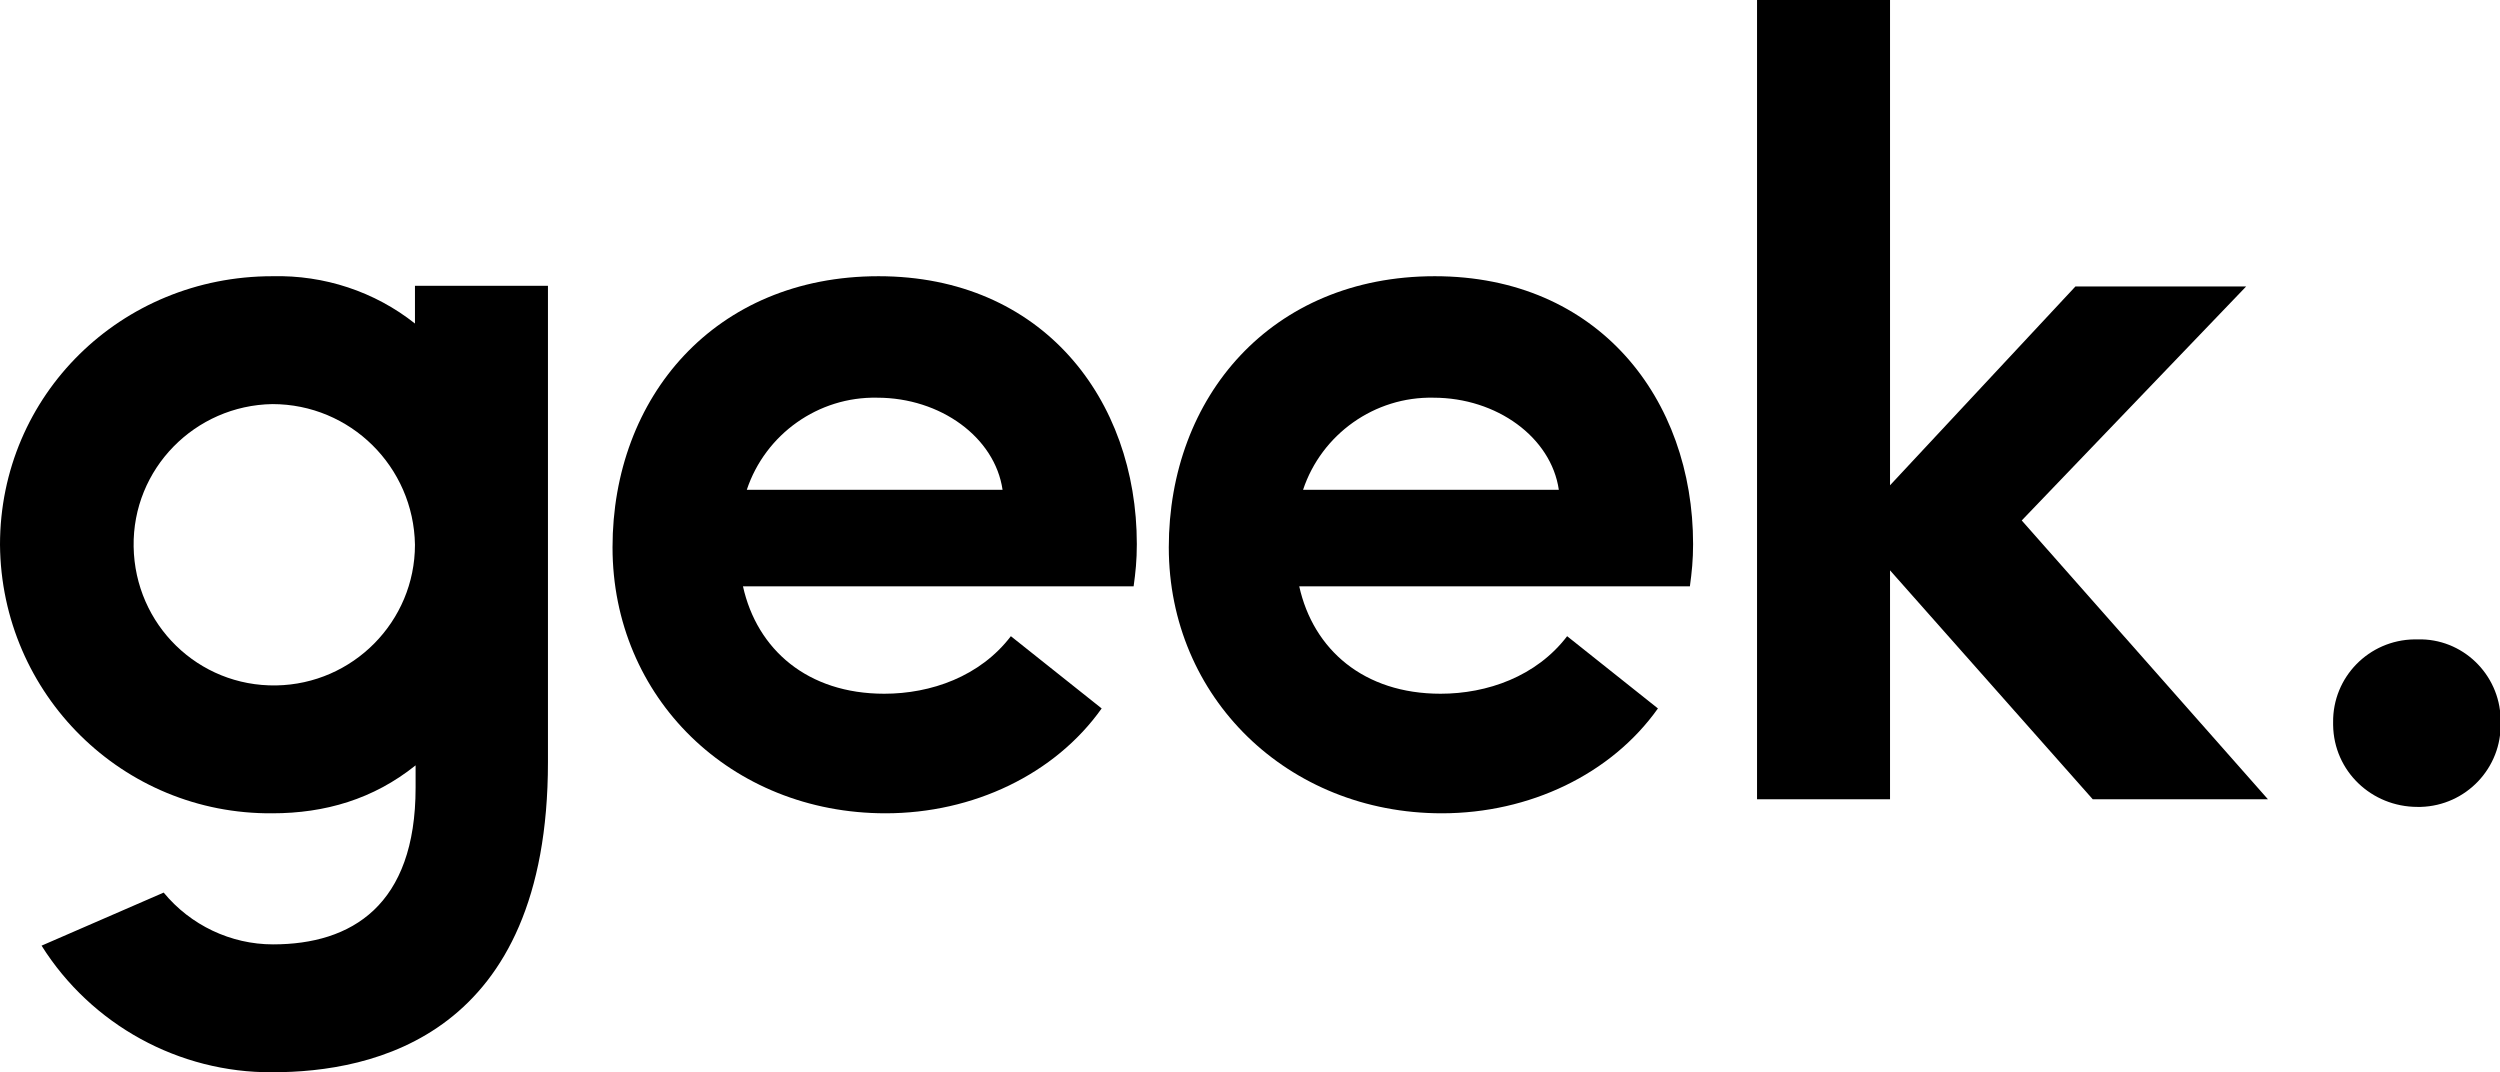
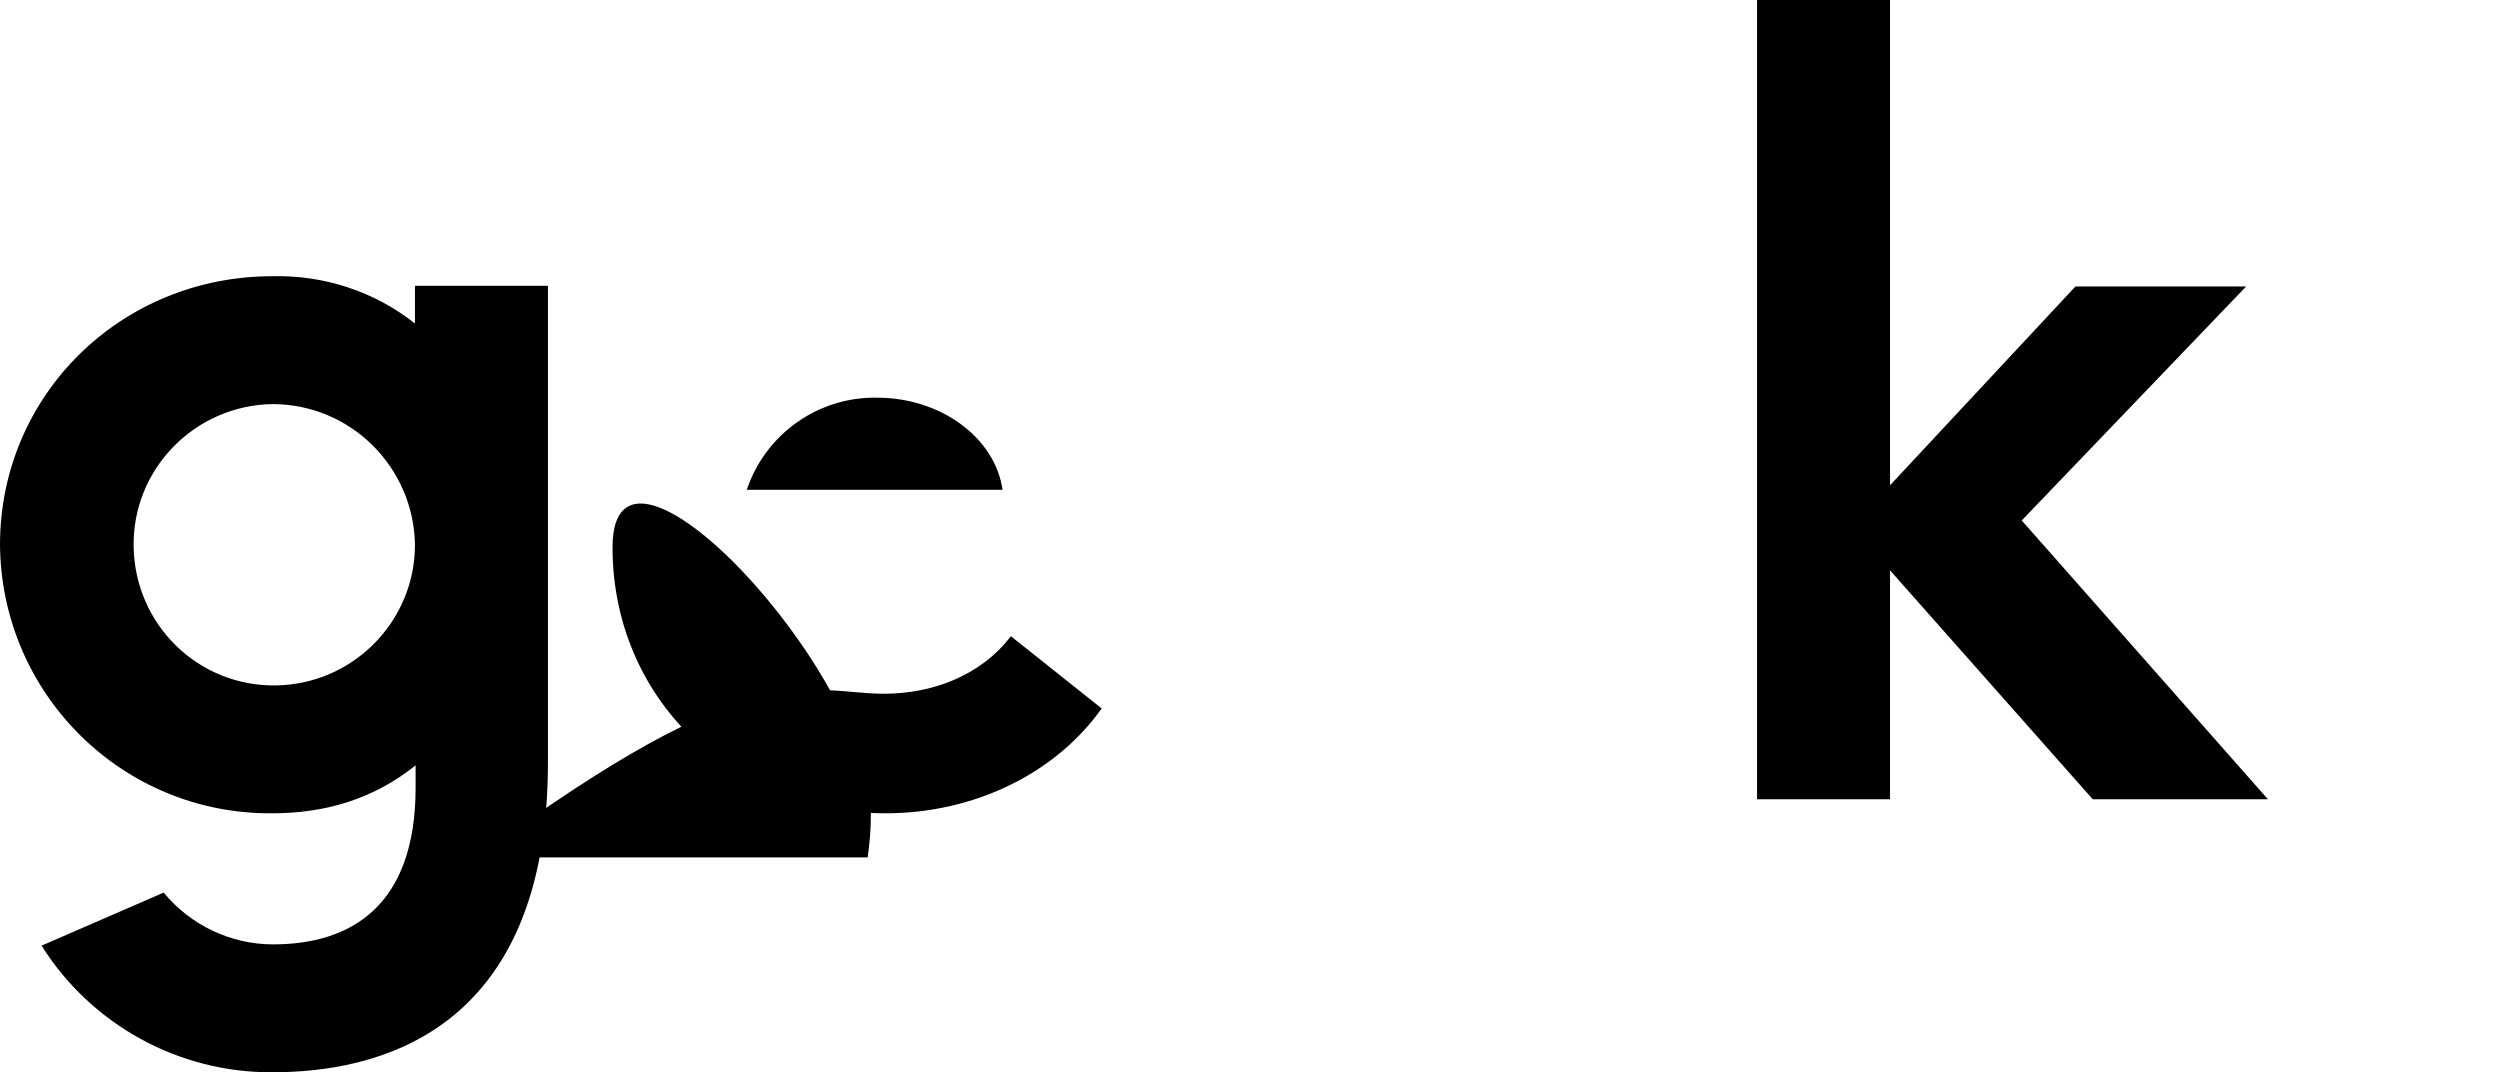
<svg xmlns="http://www.w3.org/2000/svg" version="1.1" x="0px" y="0px" viewBox="0 0 391 167.7" style="enable-background:new 0 0 391 167.7;" xml:space="preserve">
  <path d="M42.6,127.2c-23.4,0.2-42.4-18.6-42.6-42l0,0c0-23.4,18.9-42,42.6-42c8.1-0.2,16,2.4,22.3,7.4v-5.9h20.8v74.5   c0,42.9-27.4,48.5-43.1,48.5c-14.6,0.1-28.3-7.4-36.1-19.8l19.1-8.3c4.2,5.1,10.5,8.1,17.1,8.1c12.3,0,22.3-6.1,22.3-24.5v-3.5   C58.4,125,50.8,127.2,42.6,127.2z M42.6,63.2c-12.1,0.2-21.9,10.1-21.7,22.3s10.1,21.9,22.3,21.7c12-0.2,21.7-10,21.7-22   C64.7,73,54.8,63.2,42.6,63.2C42.6,63.2,42.6,63.2,42.6,63.2z" />
-   <path d="M138.3,108.5c7.3,0,15-2.7,19.8-9l14.2,11.3c-7.3,10.3-20.1,16.4-33.8,16.4c-24.2,0-42.7-18.1-42.7-41.6   s16-42.4,41.6-42.4s40.4,19.2,40.4,41.9c0,2.6-0.2,4.4-0.5,6.6h-61.1C118.4,101.6,126.3,108.5,138.3,108.5L138.3,108.5z   M137.2,62.2c-9.2-0.2-17.5,5.7-20.4,14.4h40C155.6,68.4,147.1,62.2,137.2,62.2L137.2,62.2L137.2,62.2z" />
-   <path d="M225.3,108.5c7.3,0,15-2.7,19.8-9l14.2,11.3c-7.3,10.3-20.1,16.4-33.8,16.4c-24.1,0-42.7-18.1-42.7-41.6   s16-42.4,41.6-42.4s40.4,19.2,40.4,41.9c0,2.5-0.2,4.4-0.5,6.6h-61.1C205.4,101.6,213.3,108.5,225.3,108.5L225.3,108.5z   M224.2,62.2c-9.2-0.2-17.5,5.7-20.4,14.4h40C242.6,68.4,234.1,62.2,224.2,62.2C224.2,62.2,224.2,62.2,224.2,62.2z" />
+   <path d="M138.3,108.5c7.3,0,15-2.7,19.8-9l14.2,11.3c-7.3,10.3-20.1,16.4-33.8,16.4c-24.2,0-42.7-18.1-42.7-41.6   s40.4,19.2,40.4,41.9c0,2.6-0.2,4.4-0.5,6.6h-61.1C118.4,101.6,126.3,108.5,138.3,108.5L138.3,108.5z   M137.2,62.2c-9.2-0.2-17.5,5.7-20.4,14.4h40C155.6,68.4,147.1,62.2,137.2,62.2L137.2,62.2L137.2,62.2z" />
  <path d="M295.6,89.2V125h-20.8V0h20.8v75.9l29-31.1h26.7l-35.1,36.6l38.5,43.6h-27.4L295.6,89.2z" />
-   <path d="M364.9,113c-0.1-7.1,5.6-12.9,12.7-13h0.5c7-0.2,12.8,5.4,13,12.4v0.6c0.2,7.1-5.4,13-12.5,13.2h-0.5   c-7.2,0-13.1-5.6-13.2-12.8C364.9,113.4,364.9,113,364.9,113z" />
</svg>